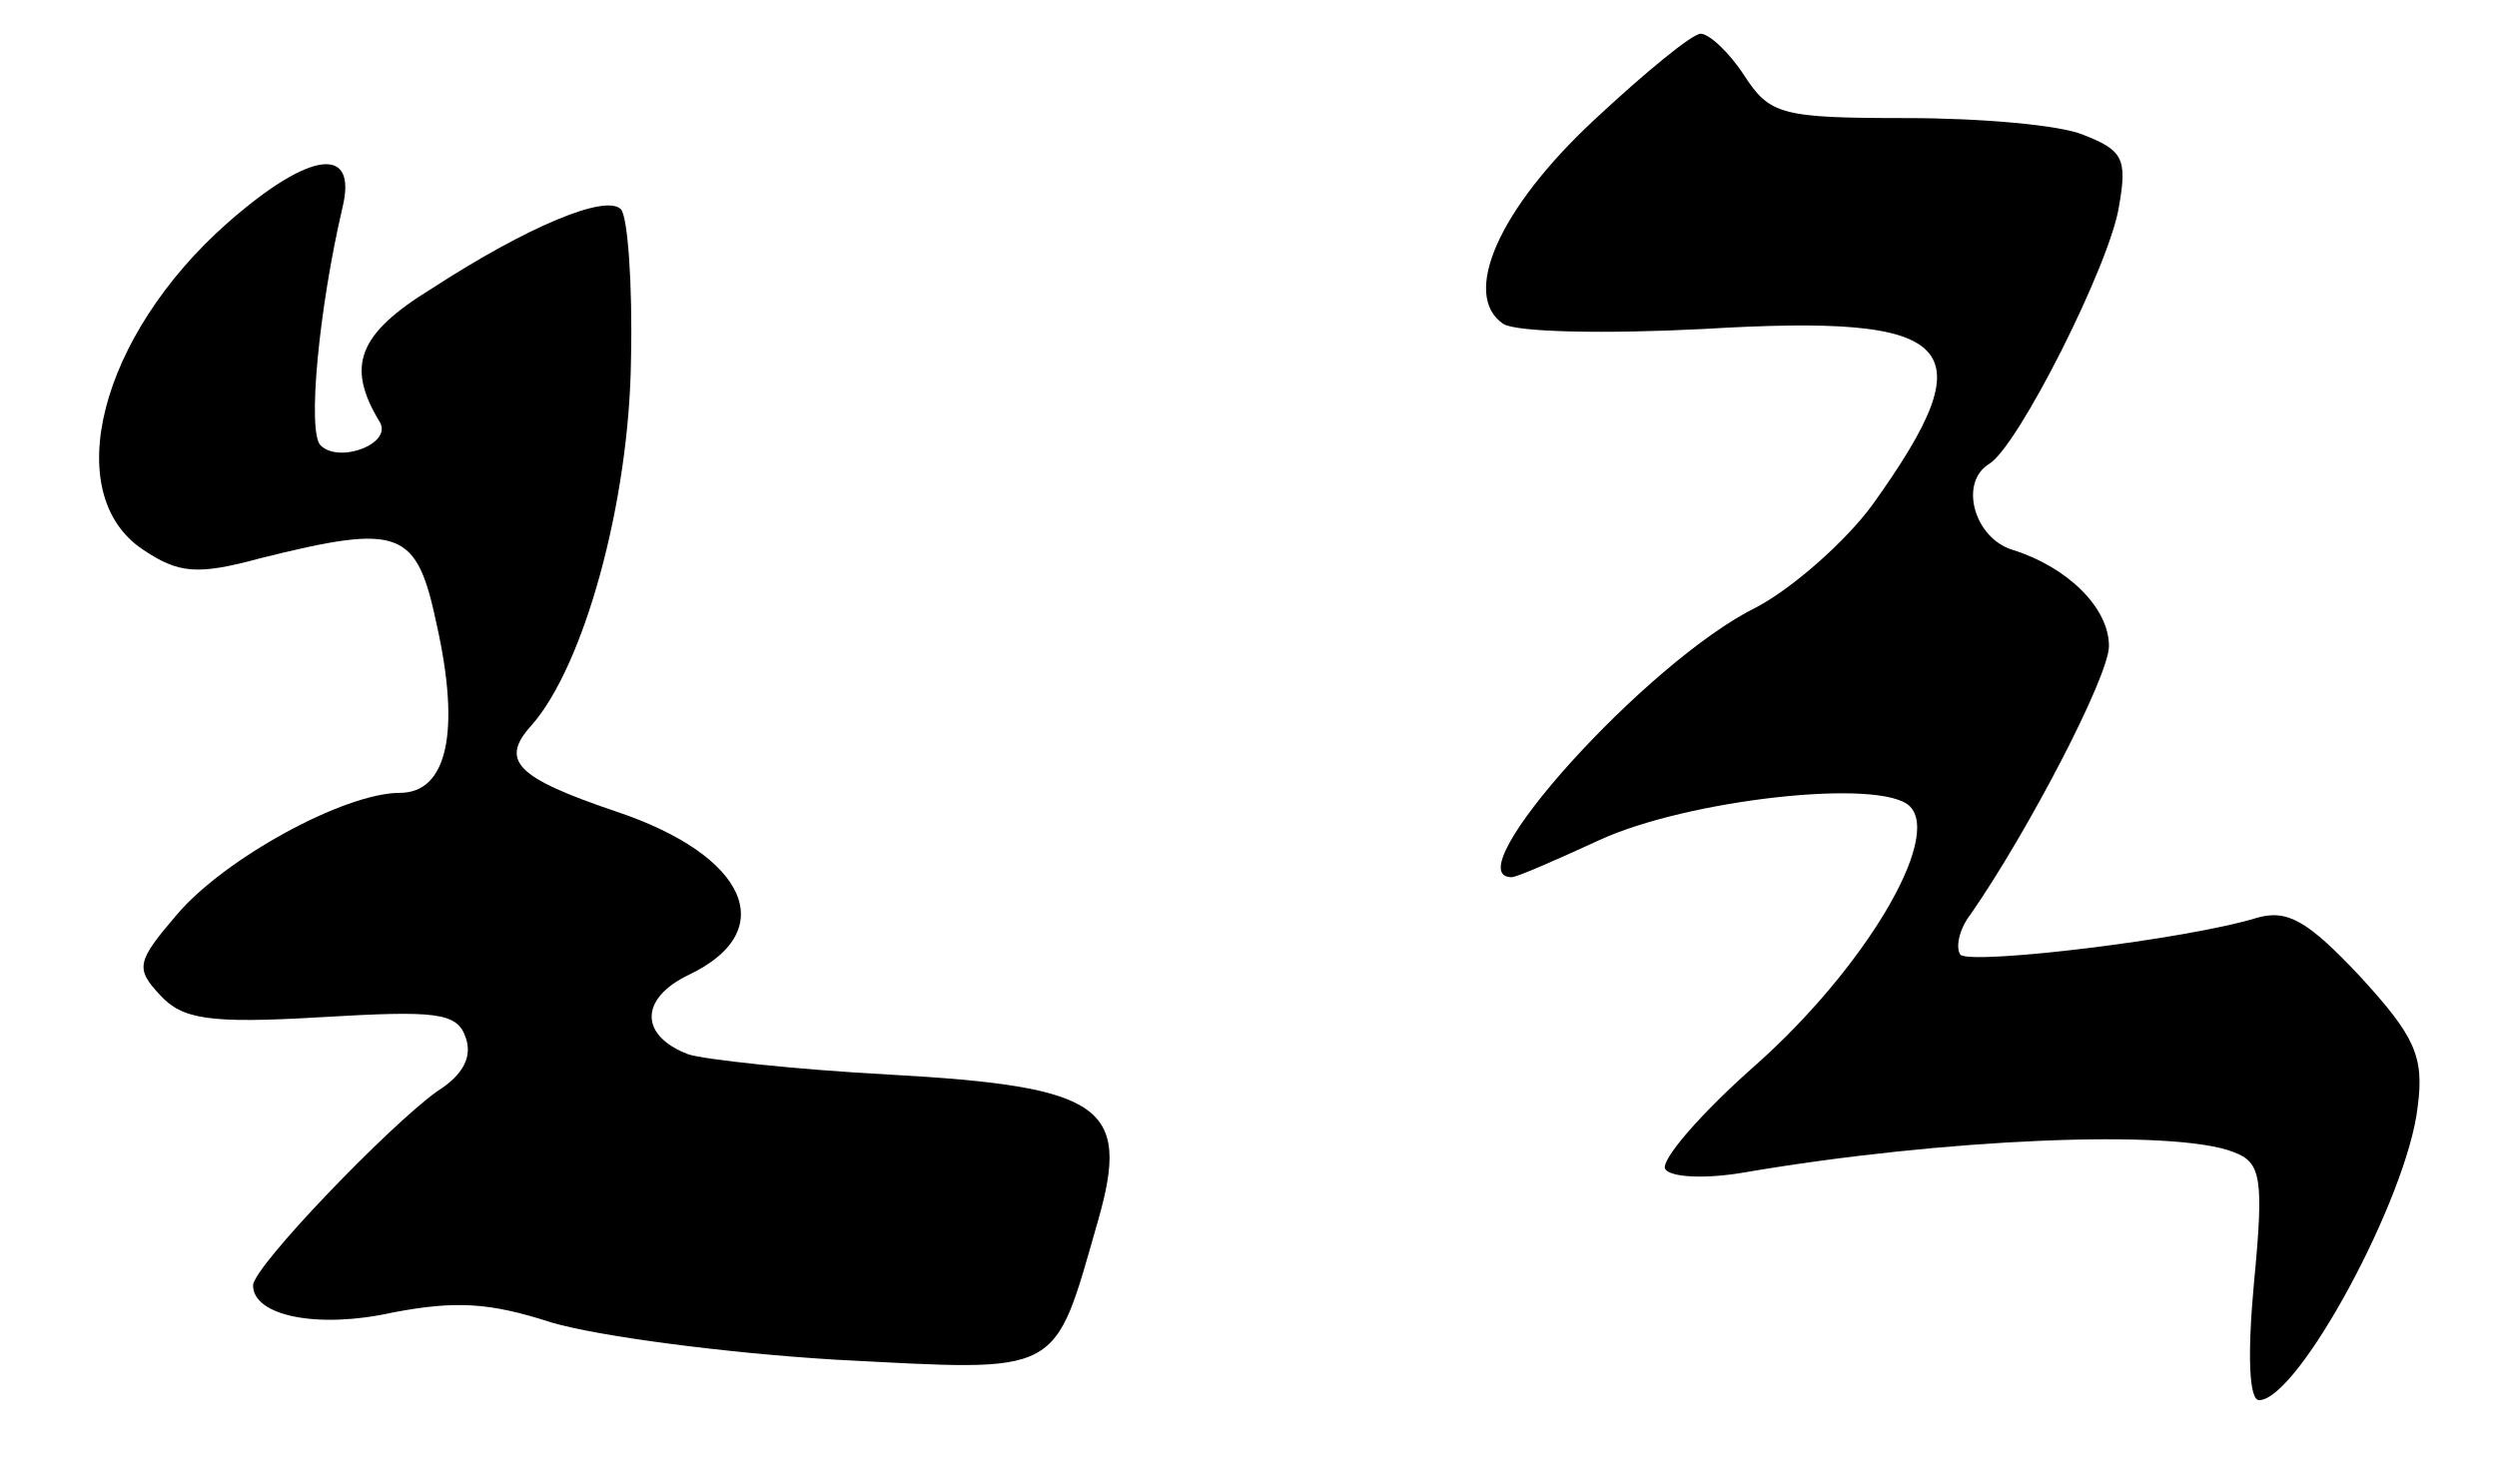
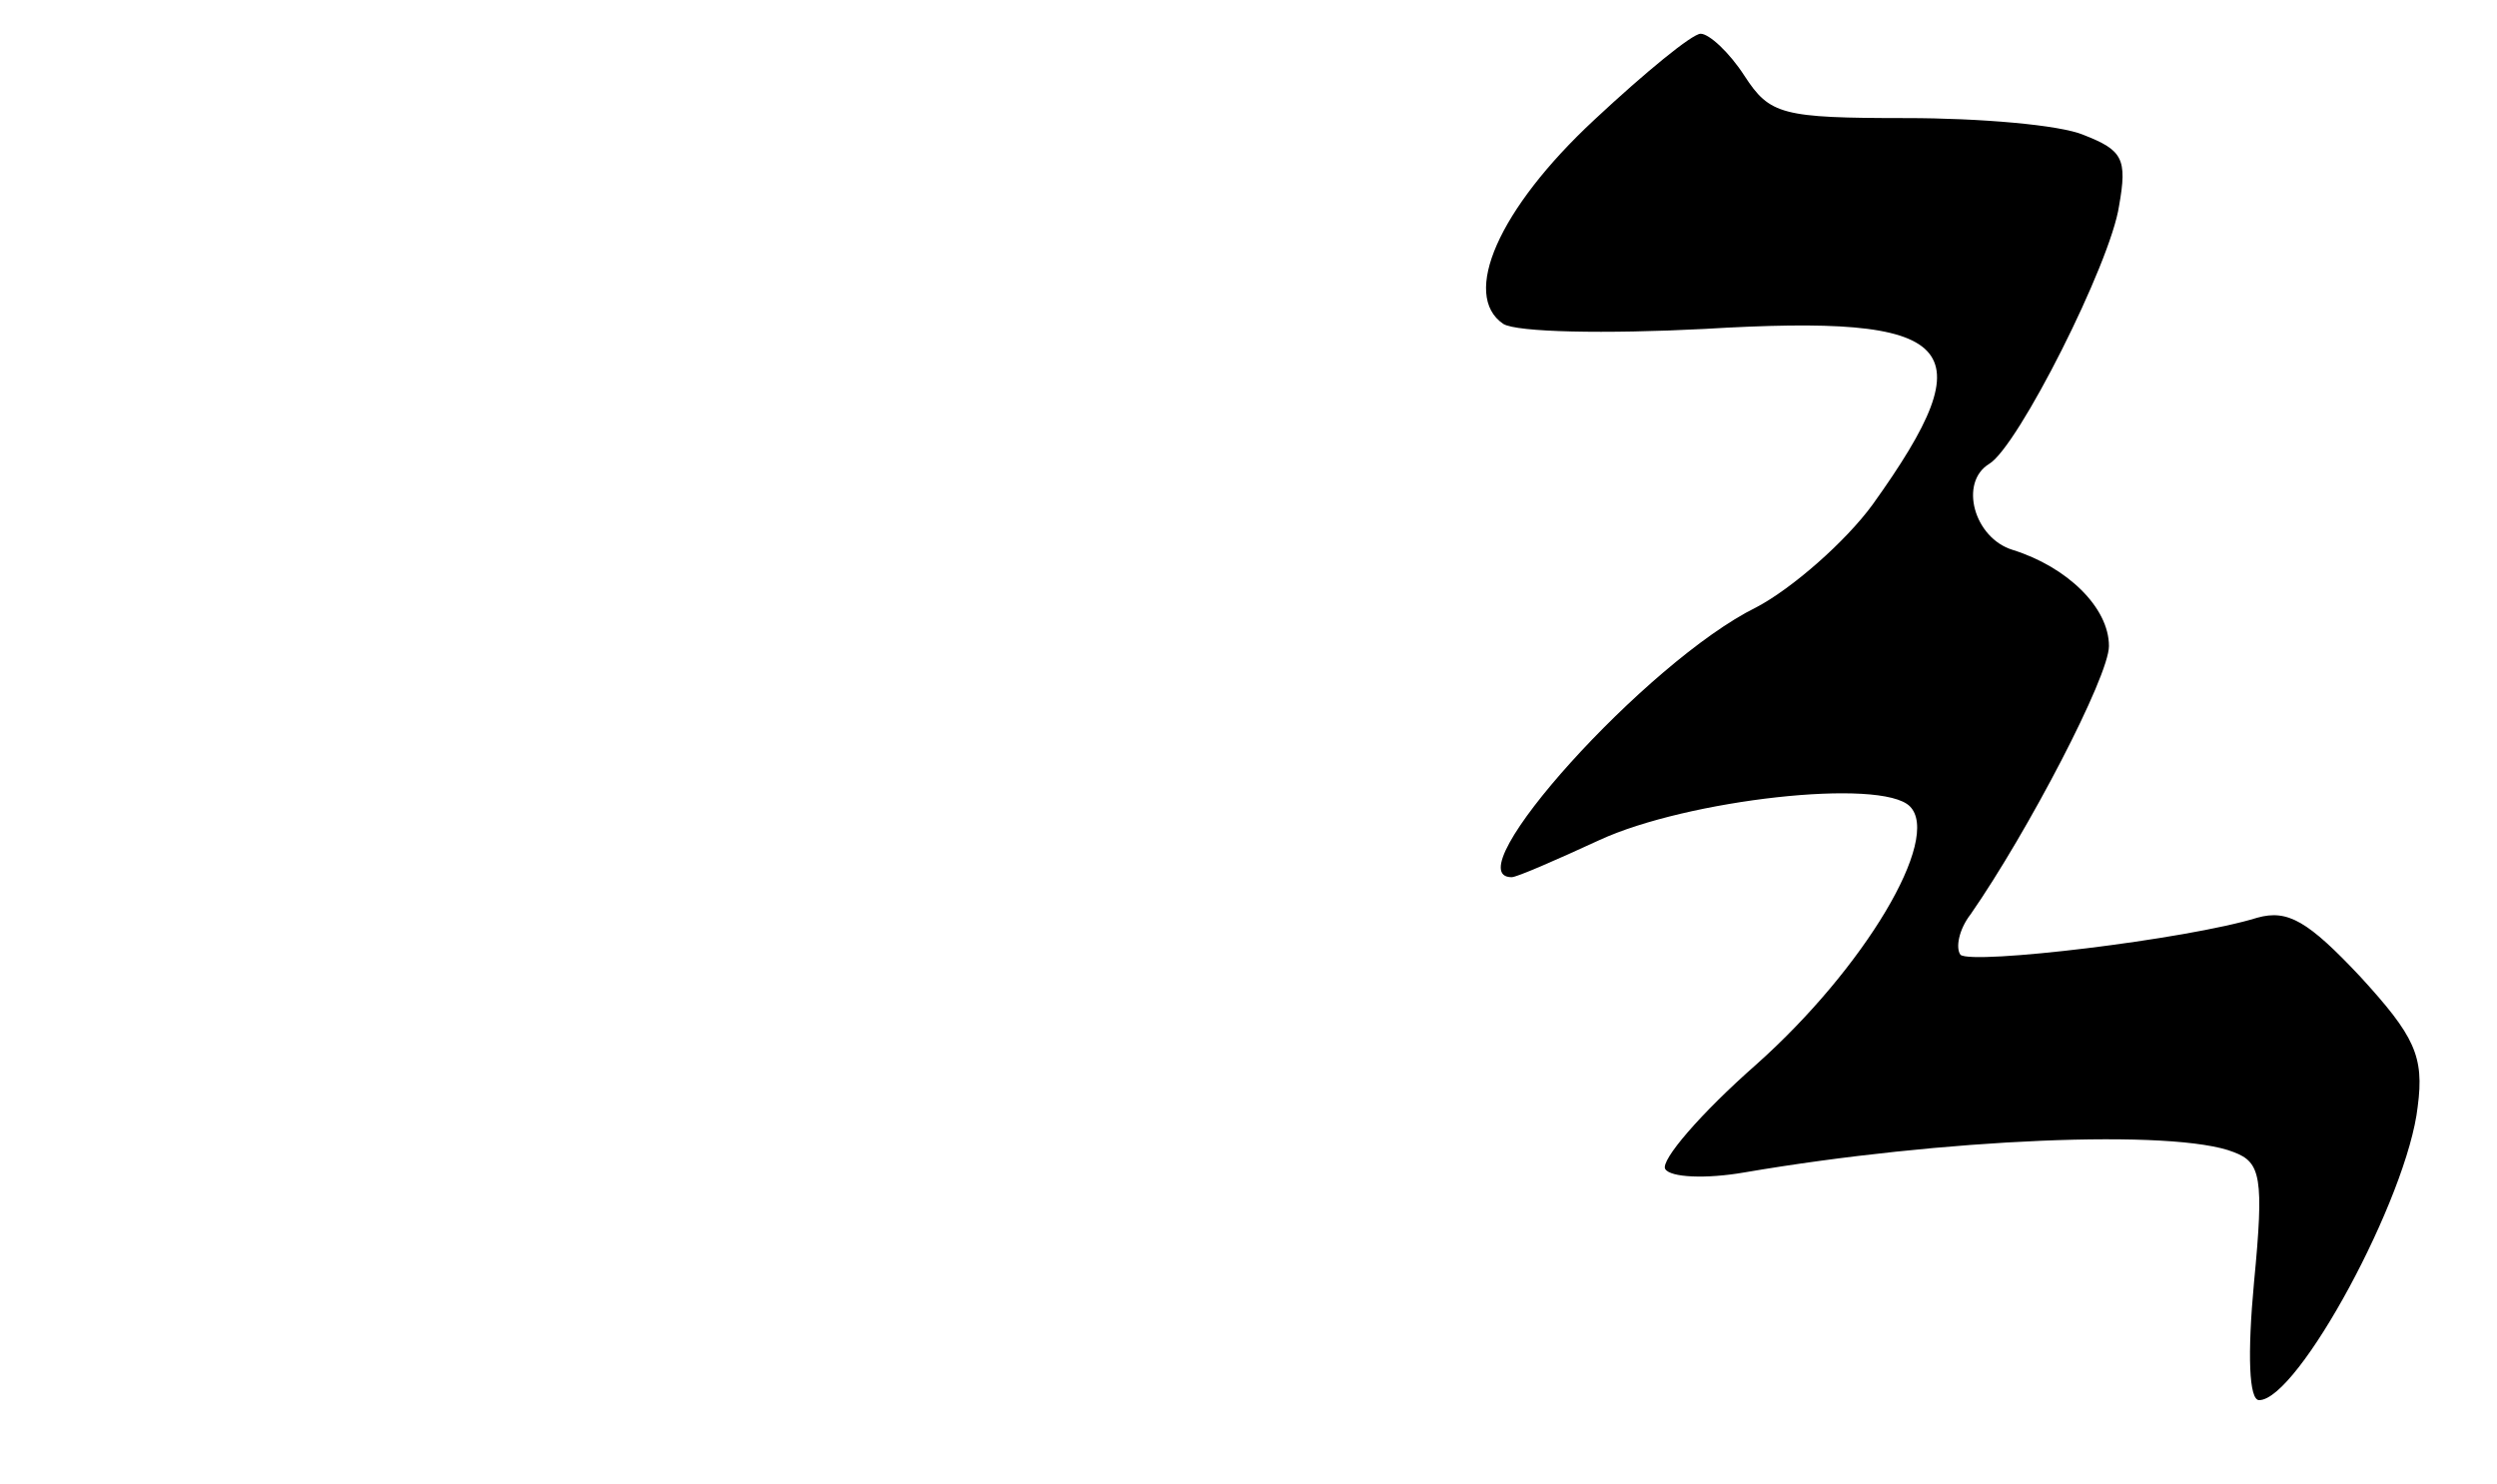
<svg xmlns="http://www.w3.org/2000/svg" version="1.0" width="148pt" height="88pt" viewBox="0 0 148 88" preserveAspectRatio="xMidYMid meet">
  <g transform="translate(0,88) scale(0.1,-0.1)" fill="#000000" stroke="none">
    <path d="M945 809 c-57 -53 -79 -104 -54 -121 8 -5 61 -6 119 -3 151 9 168 -9 100 -104 -16 -22 -48 -50 -69 -61 -65 -32 -180 -160 -145 -160 3 0 26 10 52 22 52 24 167 37 184 20 19 -19 -27 -96 -91 -153 -33 -29 -57 -57 -54 -62 3 -5 24 -6 47 -2 117 20 255 26 290 12 16 -6 18 -15 12 -77 -4 -43 -3 -70 3 -70 23 0 88 120 94 174 4 30 -2 42 -34 77 -31 33 -43 40 -61 35 -42 -13 -169 -28 -176 -22 -3 4 -1 15 6 24 34 49 82 141 82 159 0 23 -25 47 -57 57 -23 7 -32 40 -14 51 17 10 72 119 77 153 5 28 2 33 -21 42 -14 6 -62 10 -105 10 -74 0 -81 2 -96 25 -9 14 -21 25 -26 25 -5 0 -33 -23 -63 -51z" />
-     <path d="M135 748 c-76 -67 -100 -161 -50 -194 21 -14 32 -15 69 -5 84 21 93 17 105 -40 14 -63 6 -99 -22 -99 -33 0 -104 -39 -132 -72 -24 -28 -25 -32 -10 -48 13 -14 28 -17 95 -13 68 4 81 3 86 -12 4 -11 -1 -22 -17 -32 -28 -20 -109 -104 -109 -115 0 -18 38 -26 83 -16 37 7 57 6 94 -6 27 -8 102 -18 168 -22 136 -7 129 -11 156 83 19 67 3 79 -124 86 -56 3 -110 9 -119 12 -29 11 -29 33 0 47 55 26 35 71 -43 97 -59 20 -69 30 -50 51 31 35 58 132 59 217 1 45 -2 85 -6 89 -9 9 -55 -10 -112 -47 -44 -27 -51 -46 -31 -79 8 -13 -24 -25 -35 -14 -8 8 -1 81 13 141 9 37 -19 34 -68 -9z" />
  </g>
</svg>